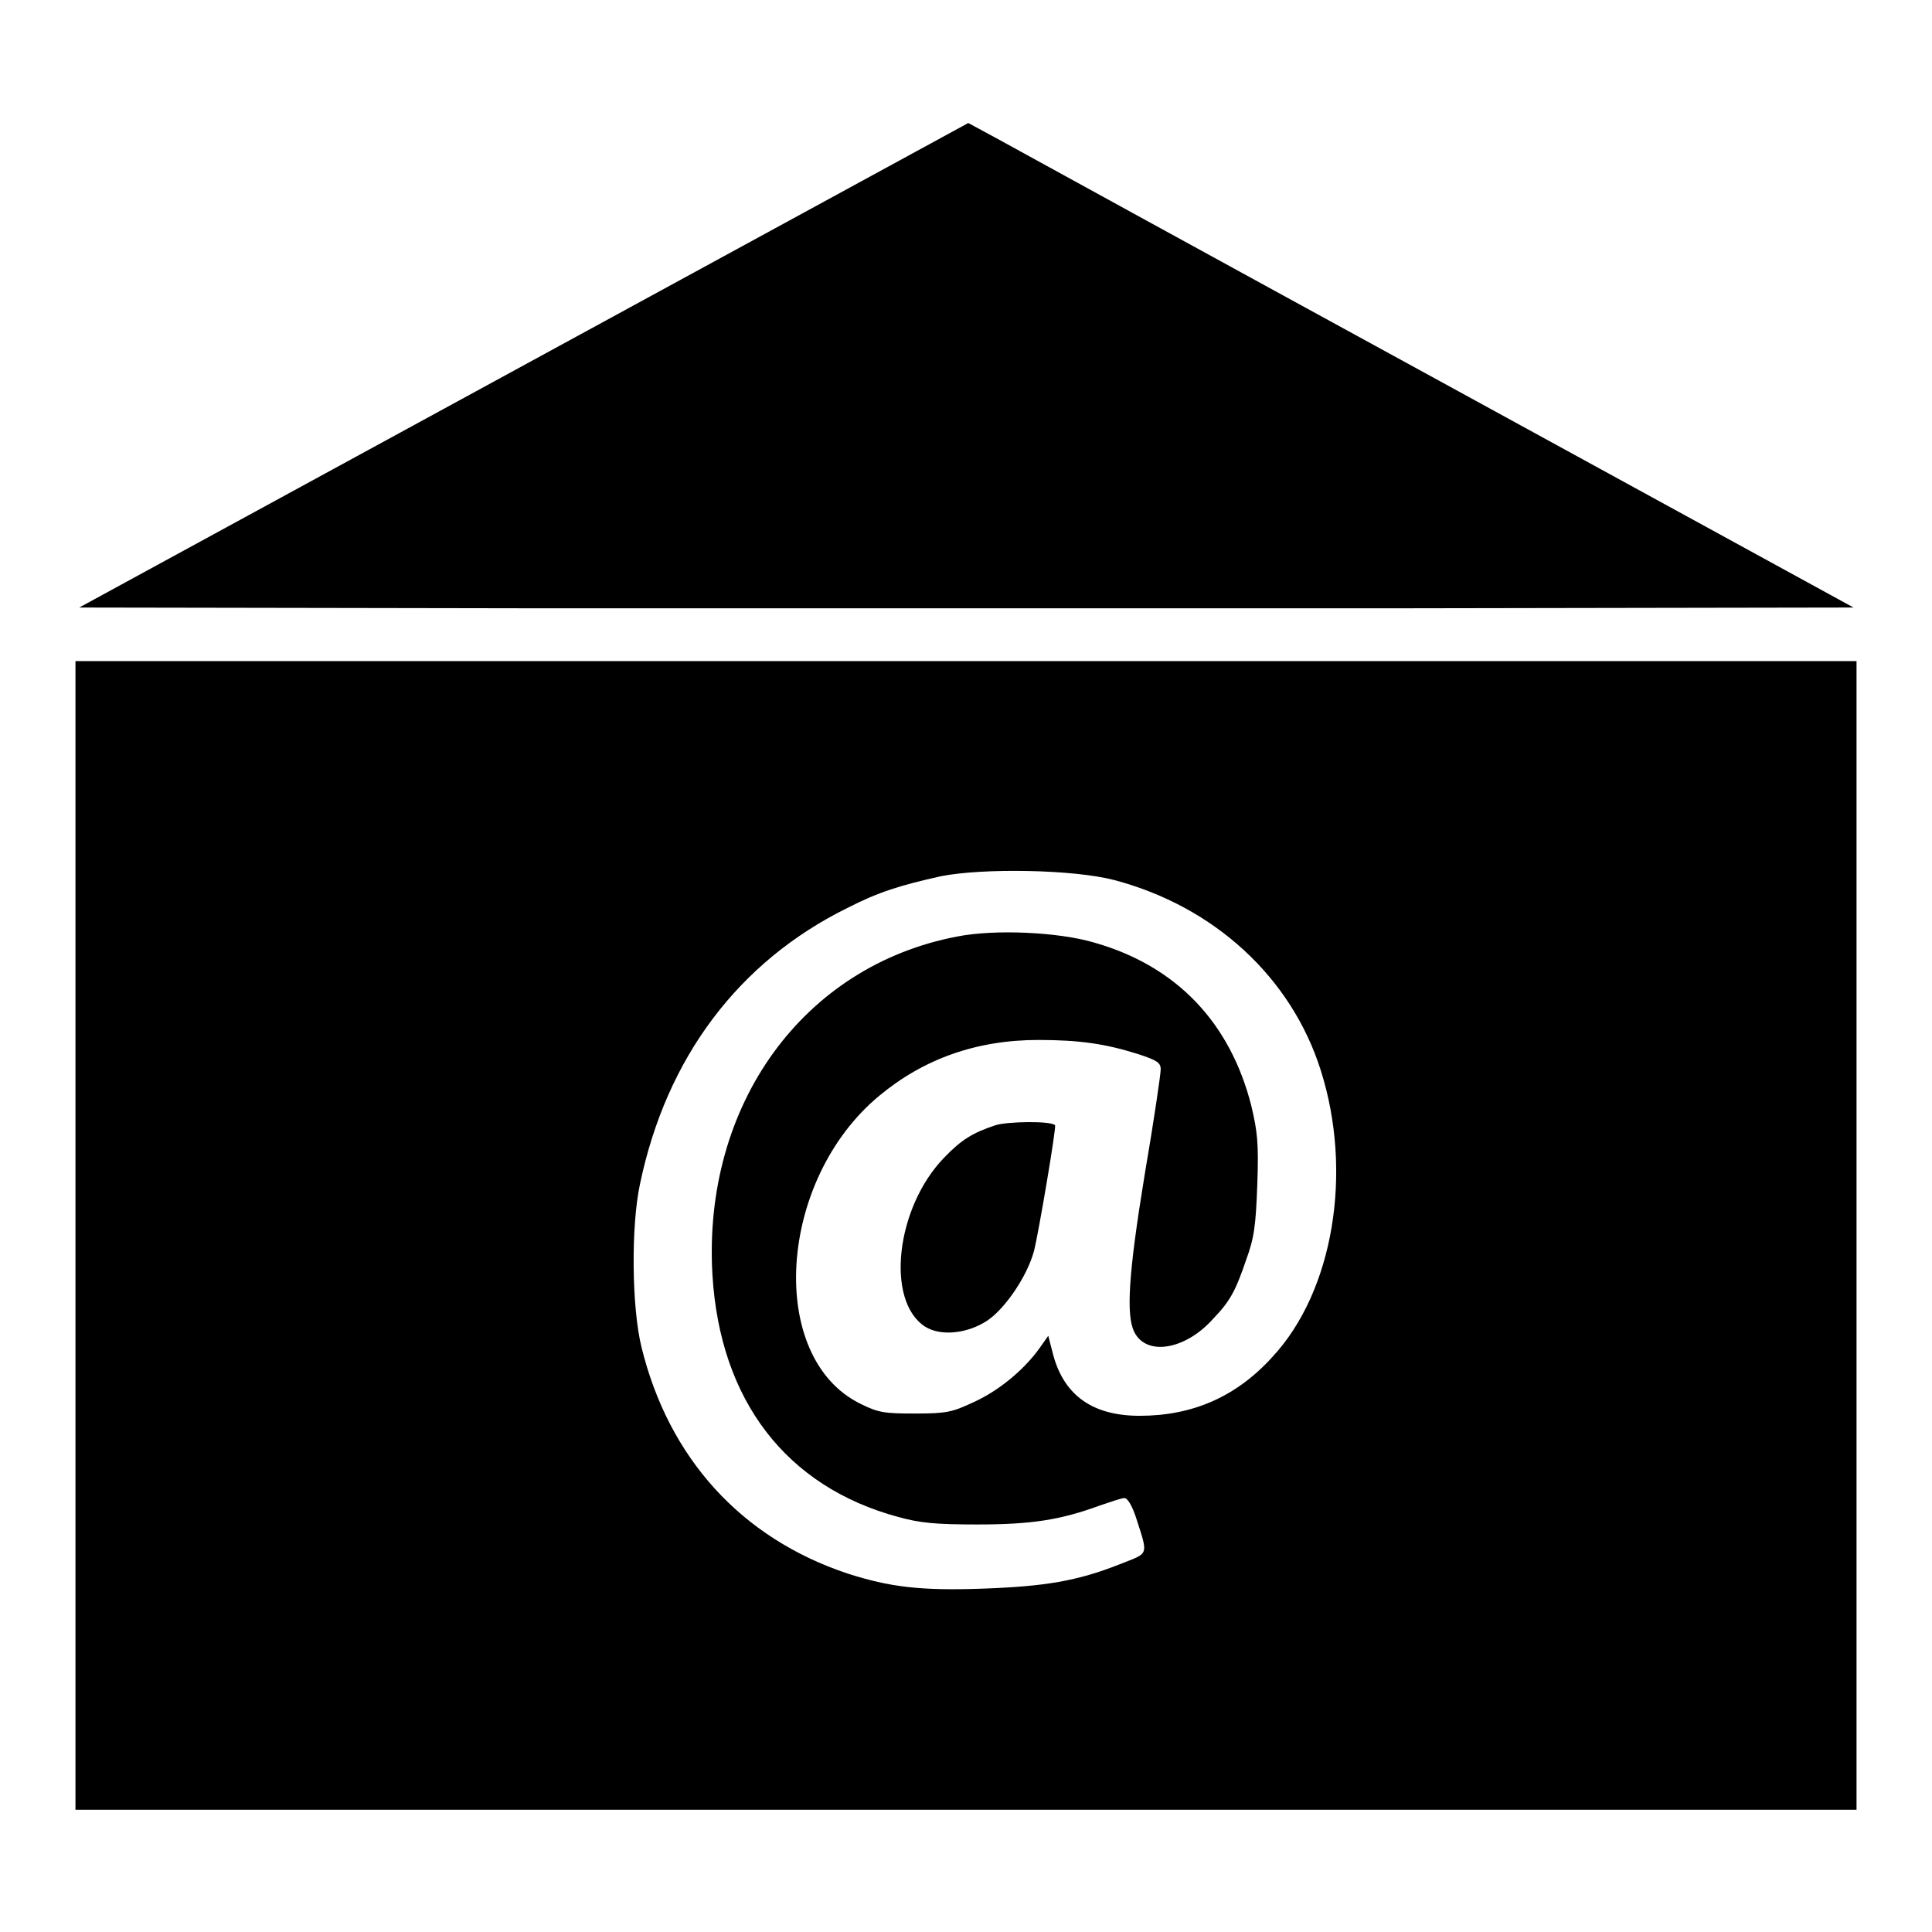
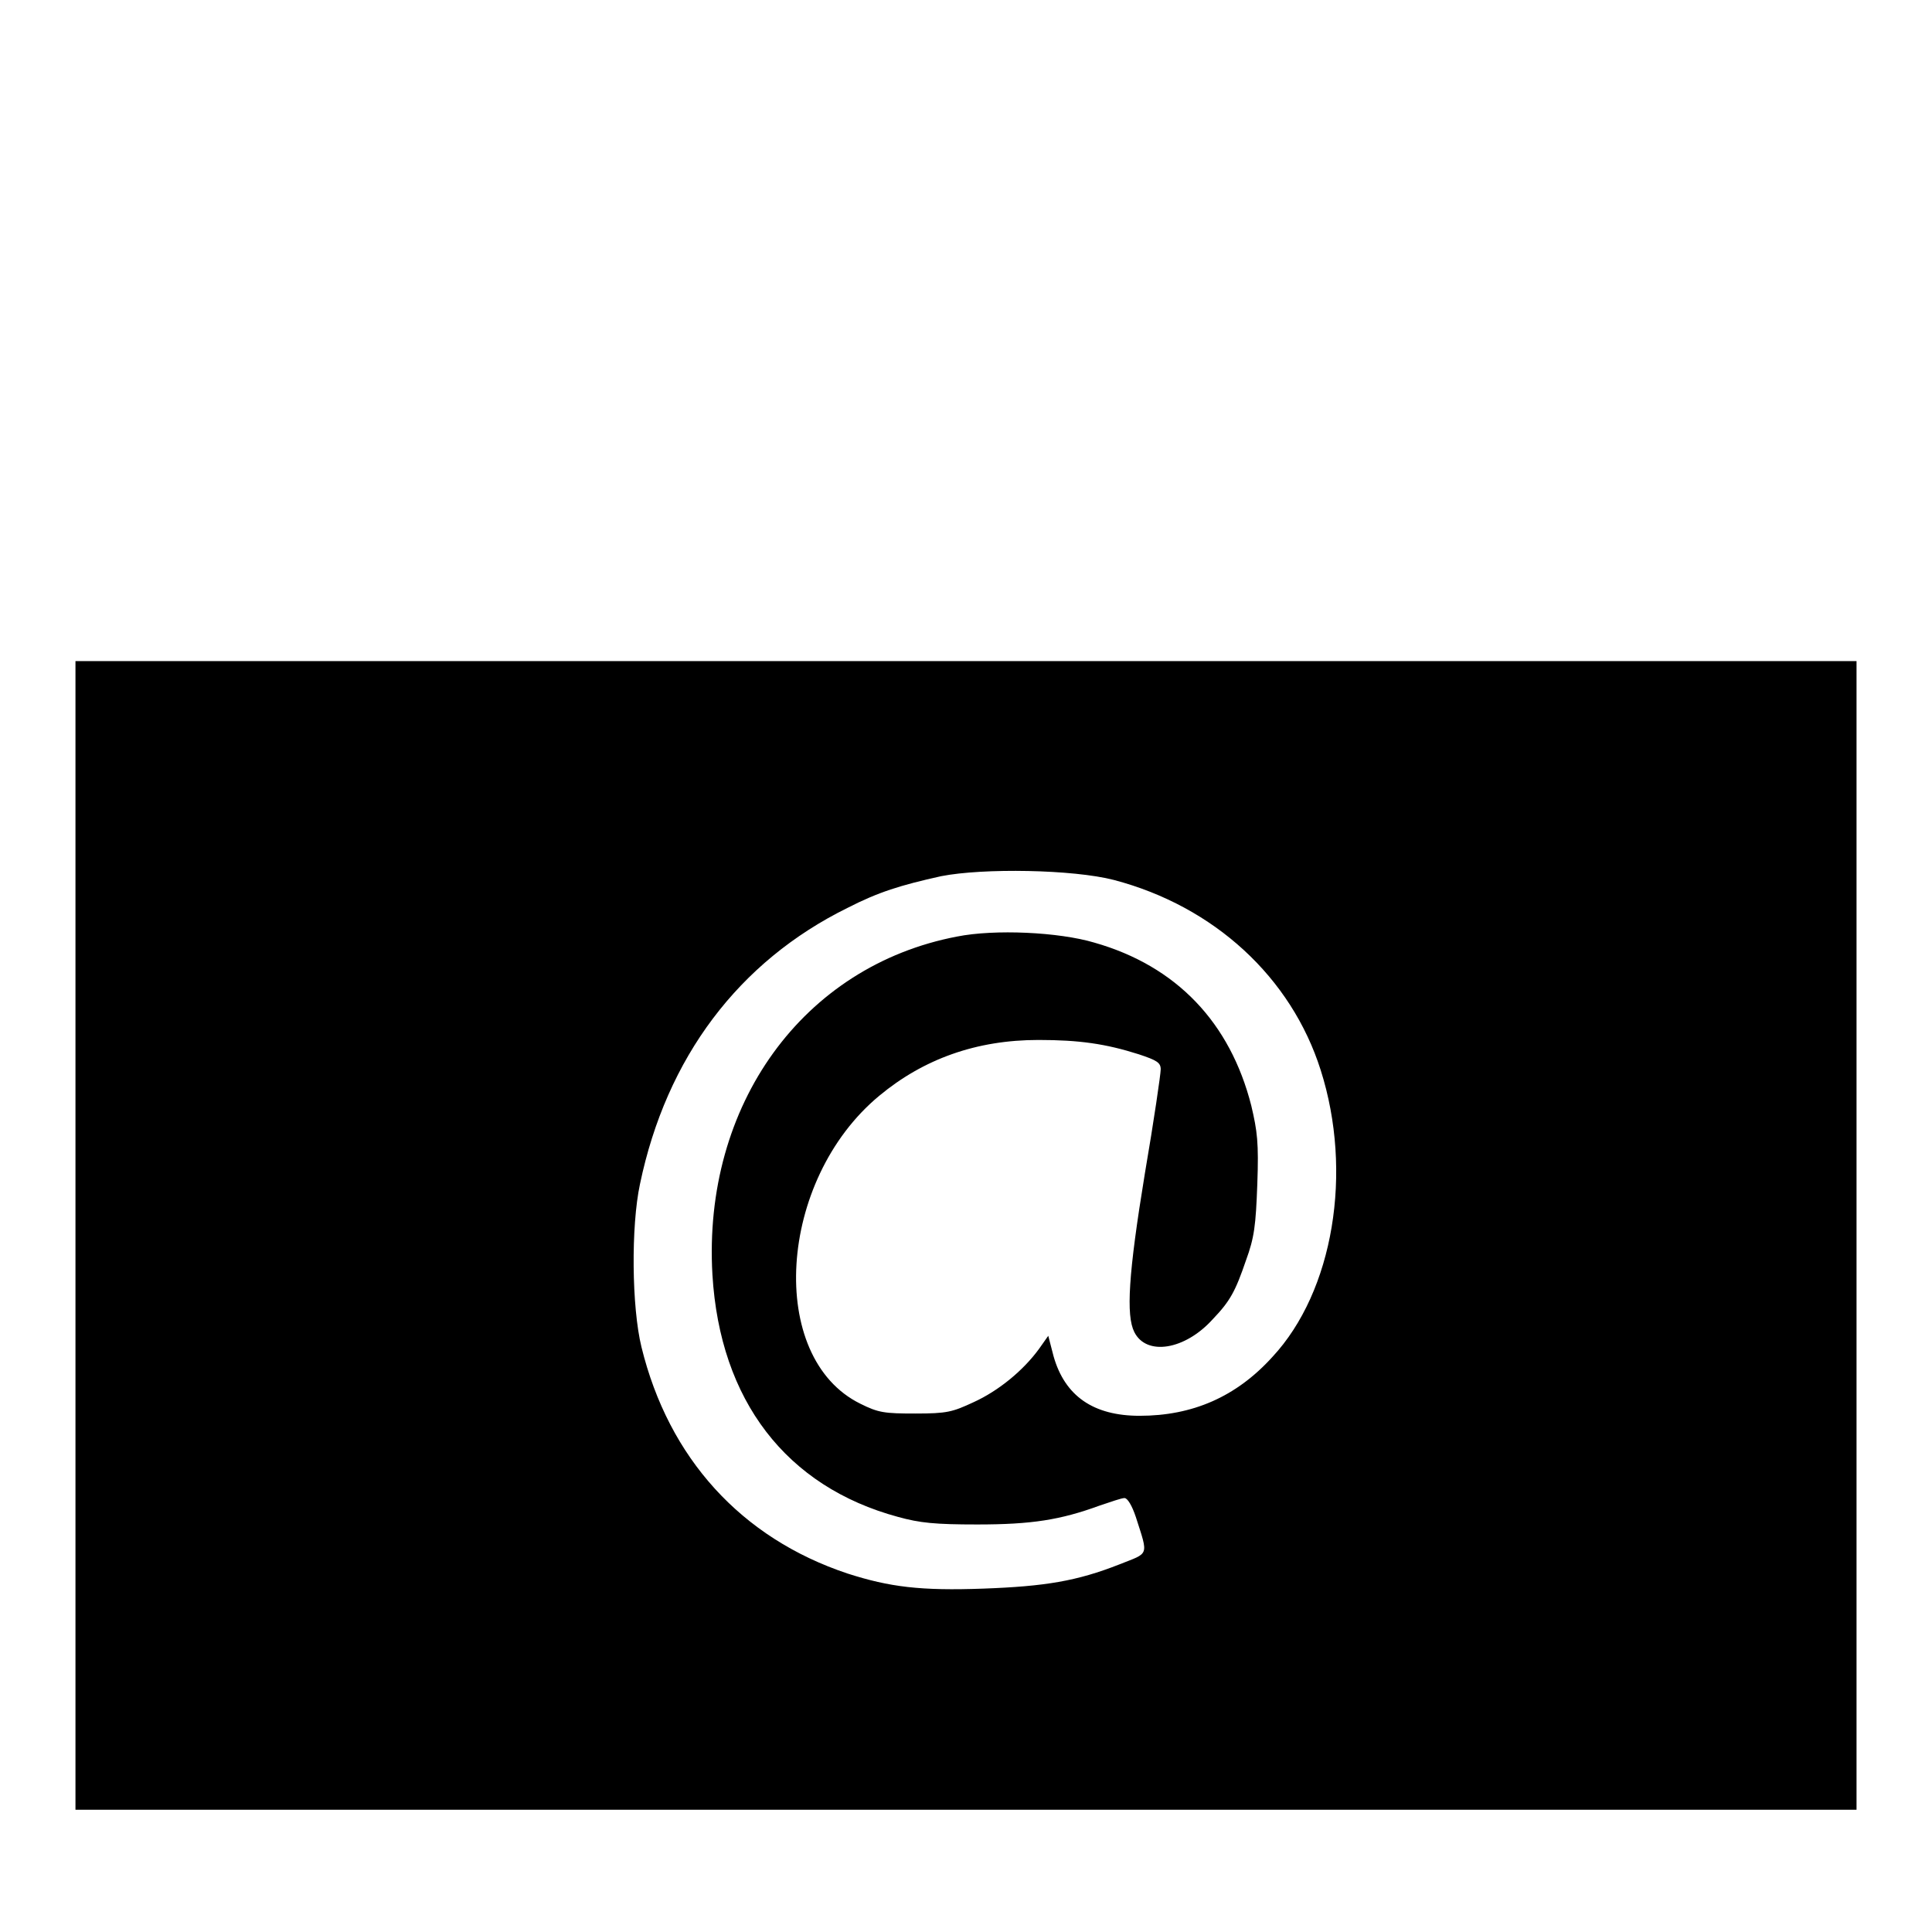
<svg xmlns="http://www.w3.org/2000/svg" version="1.1" x="0px" y="0px" viewBox="0 0 256 256" enable-background="new 0 0 256 256" xml:space="preserve">
  <g>
    <g>
      <g>
-         <path fill="#000000" d="M69.4,48.4L10.5,80.5l58.8,0.1c32.3,0,85.2,0,117.5,0l58.8-0.1l-55-30.1c-30.2-16.5-56.6-31-58.6-32.1l-3.7-2L69.4,48.4z" />
        <path fill="#000000" d="M10,163.7v76.1h118h118v-76.1V87.6H128H10V163.7z M147.6,116.6c13.3,3.5,23.5,12.9,27.4,25.2c4.3,13.5,1.7,29.3-6.4,38c-4.8,5.3-10.6,7.8-17.6,7.8c-6.1,0-9.9-2.6-11.4-7.9l-0.7-2.7l-1.2,1.7c-2.1,2.9-5.4,5.6-8.7,7.1c-2.8,1.3-3.5,1.5-7.7,1.5c-4.1,0-4.9-0.1-7.3-1.3c-12.4-6.1-11-29.6,2.5-40.8c5.9-4.9,12.9-7.4,21.1-7.4c5.4,0,8.9,0.5,13.3,1.9c2.4,0.8,2.9,1.1,2.9,2c0,0.6-0.9,6.8-2.1,13.8c-2.2,13.4-2.5,18.8-1.4,21c1.6,3.2,6.7,2.4,10.4-1.7c2.3-2.4,3-3.7,4.4-7.8c1.1-3,1.3-4.6,1.5-10.1c0.2-5.5,0-7-0.8-10.4c-2.8-11-9.9-18.5-20.8-21.6c-4.7-1.4-13.2-1.8-18.2-0.8c-20.4,3.9-33.7,22.3-32.4,44.8c1,16.7,9.8,28.1,24.6,32.1c2.9,0.8,4.9,1,10.5,1c7.2,0,11-0.6,16.2-2.5c1.5-0.5,2.9-1,3.3-1c0.4,0,1,1,1.5,2.5c1.7,5.3,1.8,4.7-2.2,6.3c-5.6,2.2-9.8,2.9-18,3.2c-8.3,0.3-12.4-0.2-18-2c-14.1-4.7-23.7-15.3-27.3-30c-1.3-5.3-1.4-16-0.2-21.6c3.5-16.8,13.1-29.5,27.5-36.6c4.1-2.1,7-3,12.4-4.2C130.3,115,142.2,115.2,147.6,116.6z" />
-         <path fill="#000000" d="M131.9,149.1c-3,1-4.5,1.9-6.8,4.3c-6.4,6.6-7.8,19-2.5,22.4c2.1,1.3,5.6,0.9,8.2-0.8c2.4-1.6,5.3-5.9,6.2-9.2c0.6-2.3,3-16.5,2.8-16.7C139.3,148.5,133.4,148.6,131.9,149.1z" />
      </g>
    </g>
  </g>
</svg>